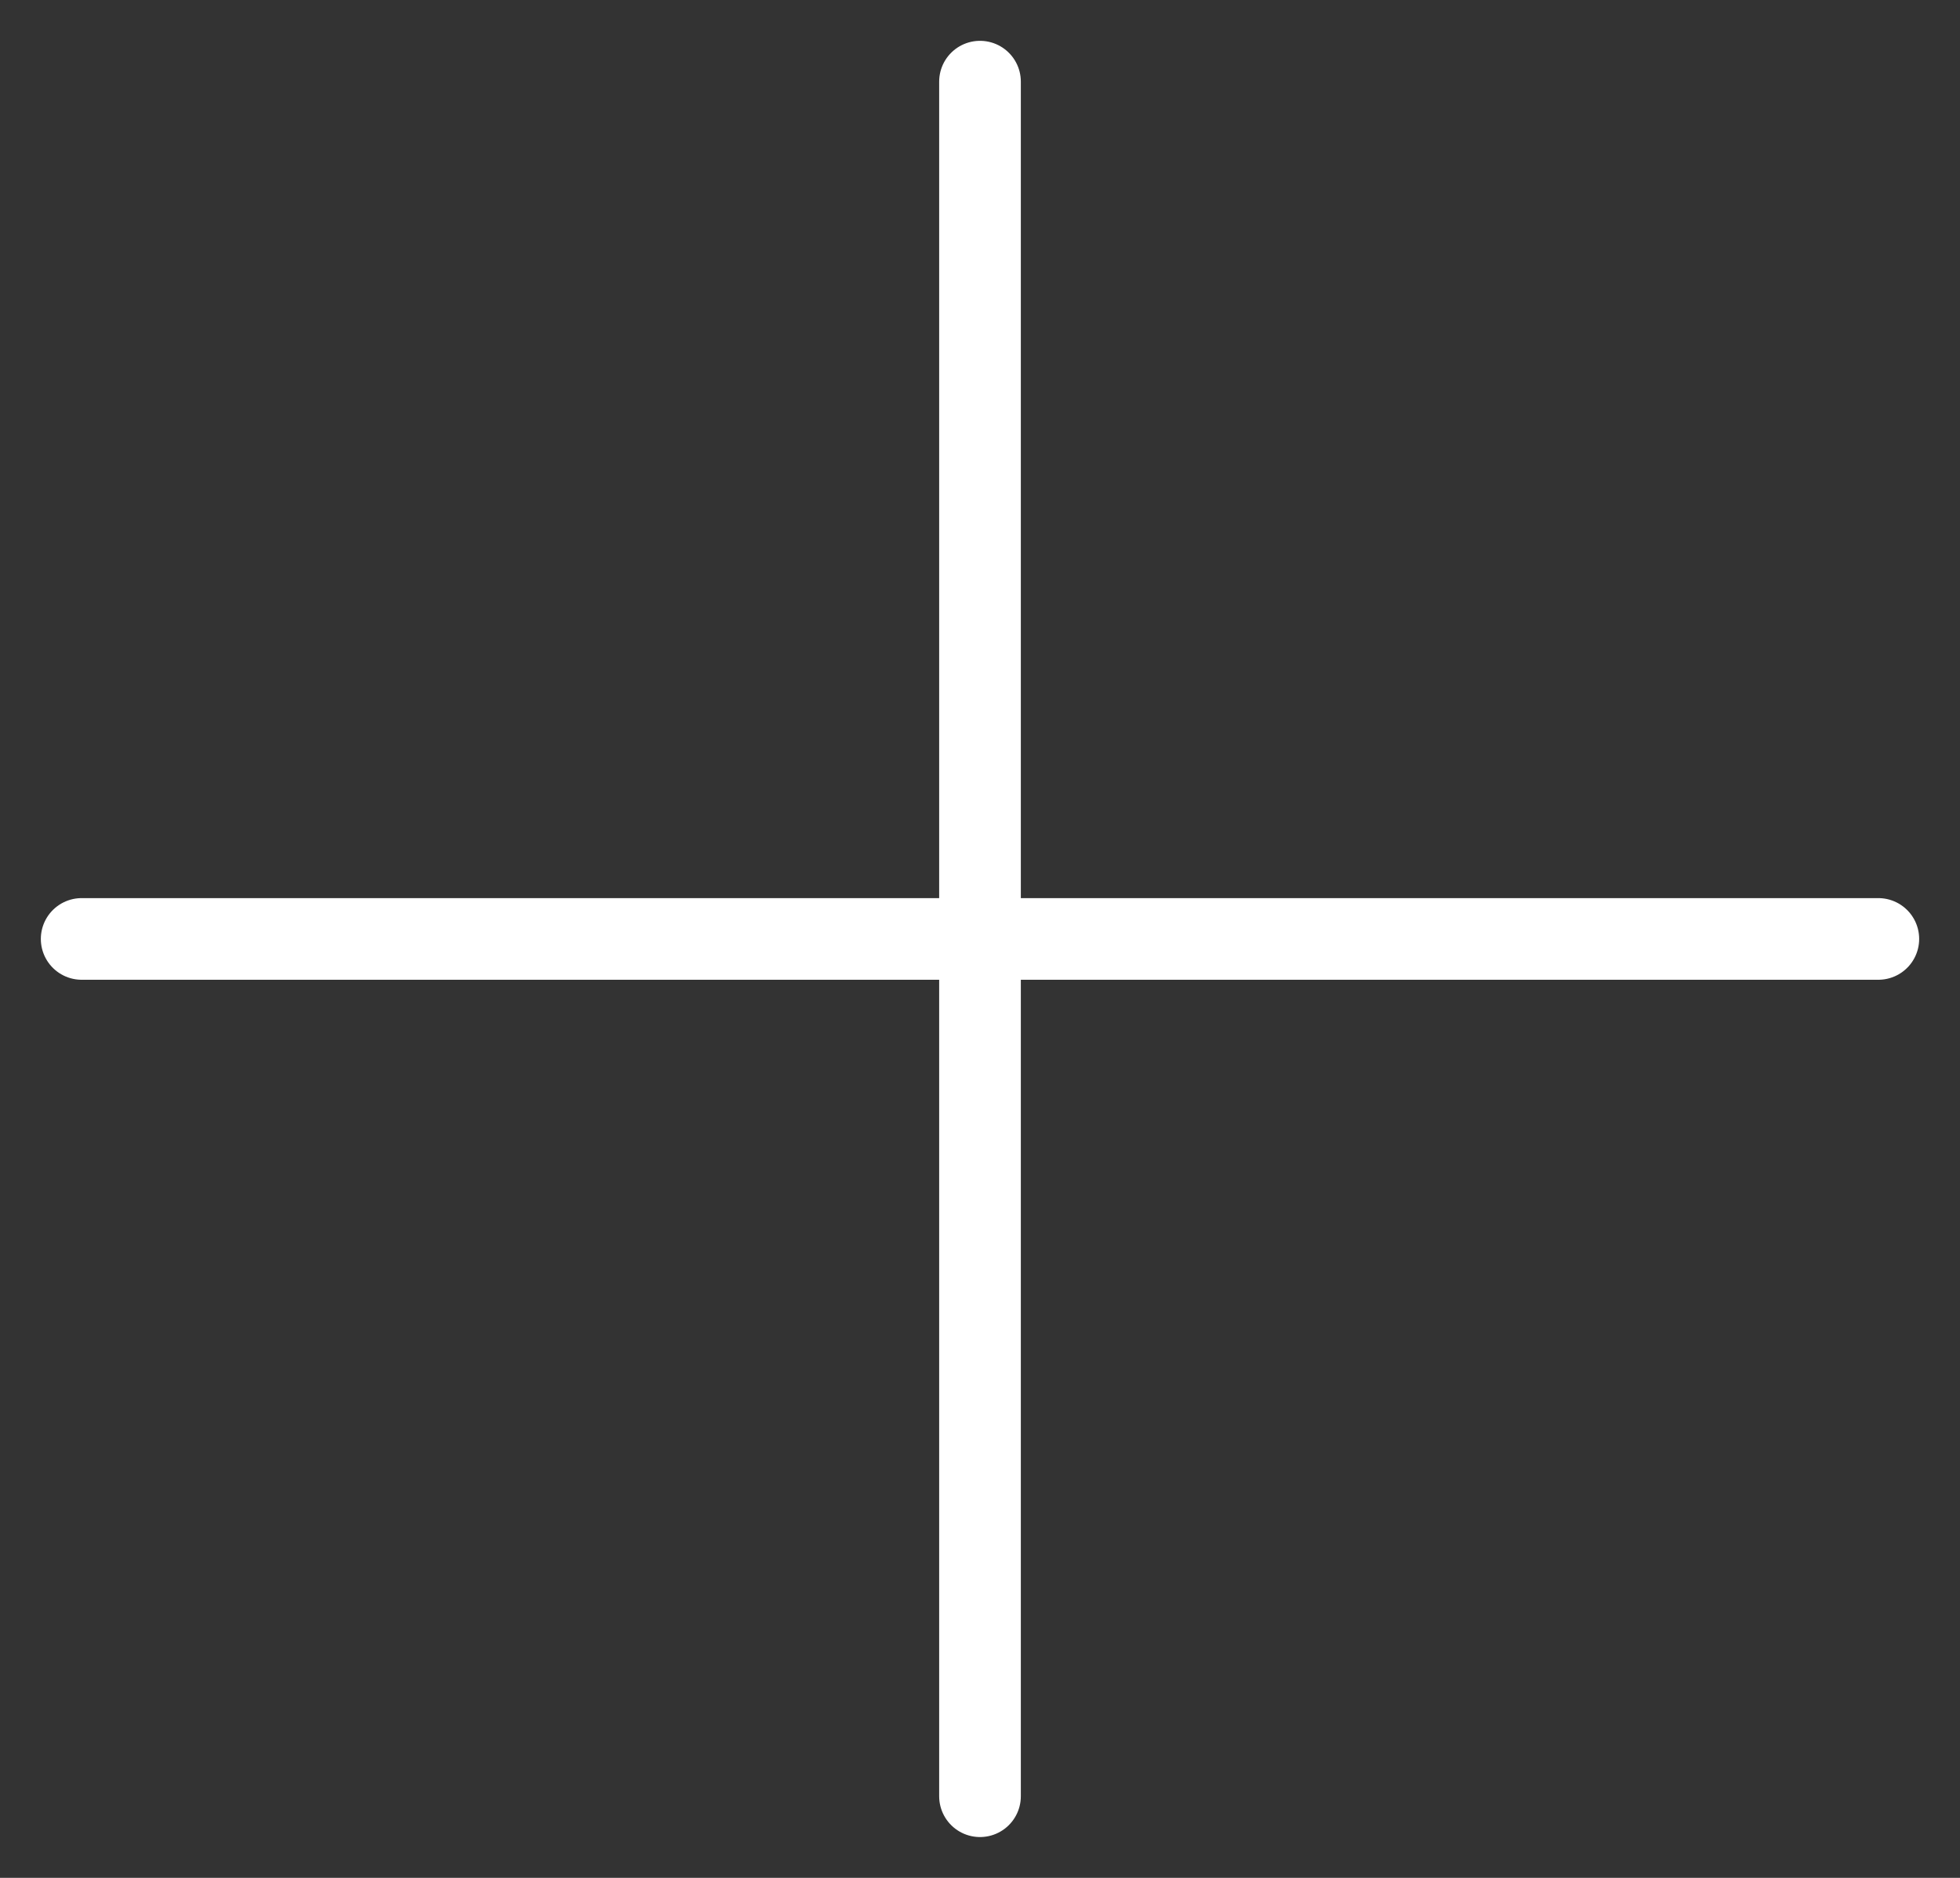
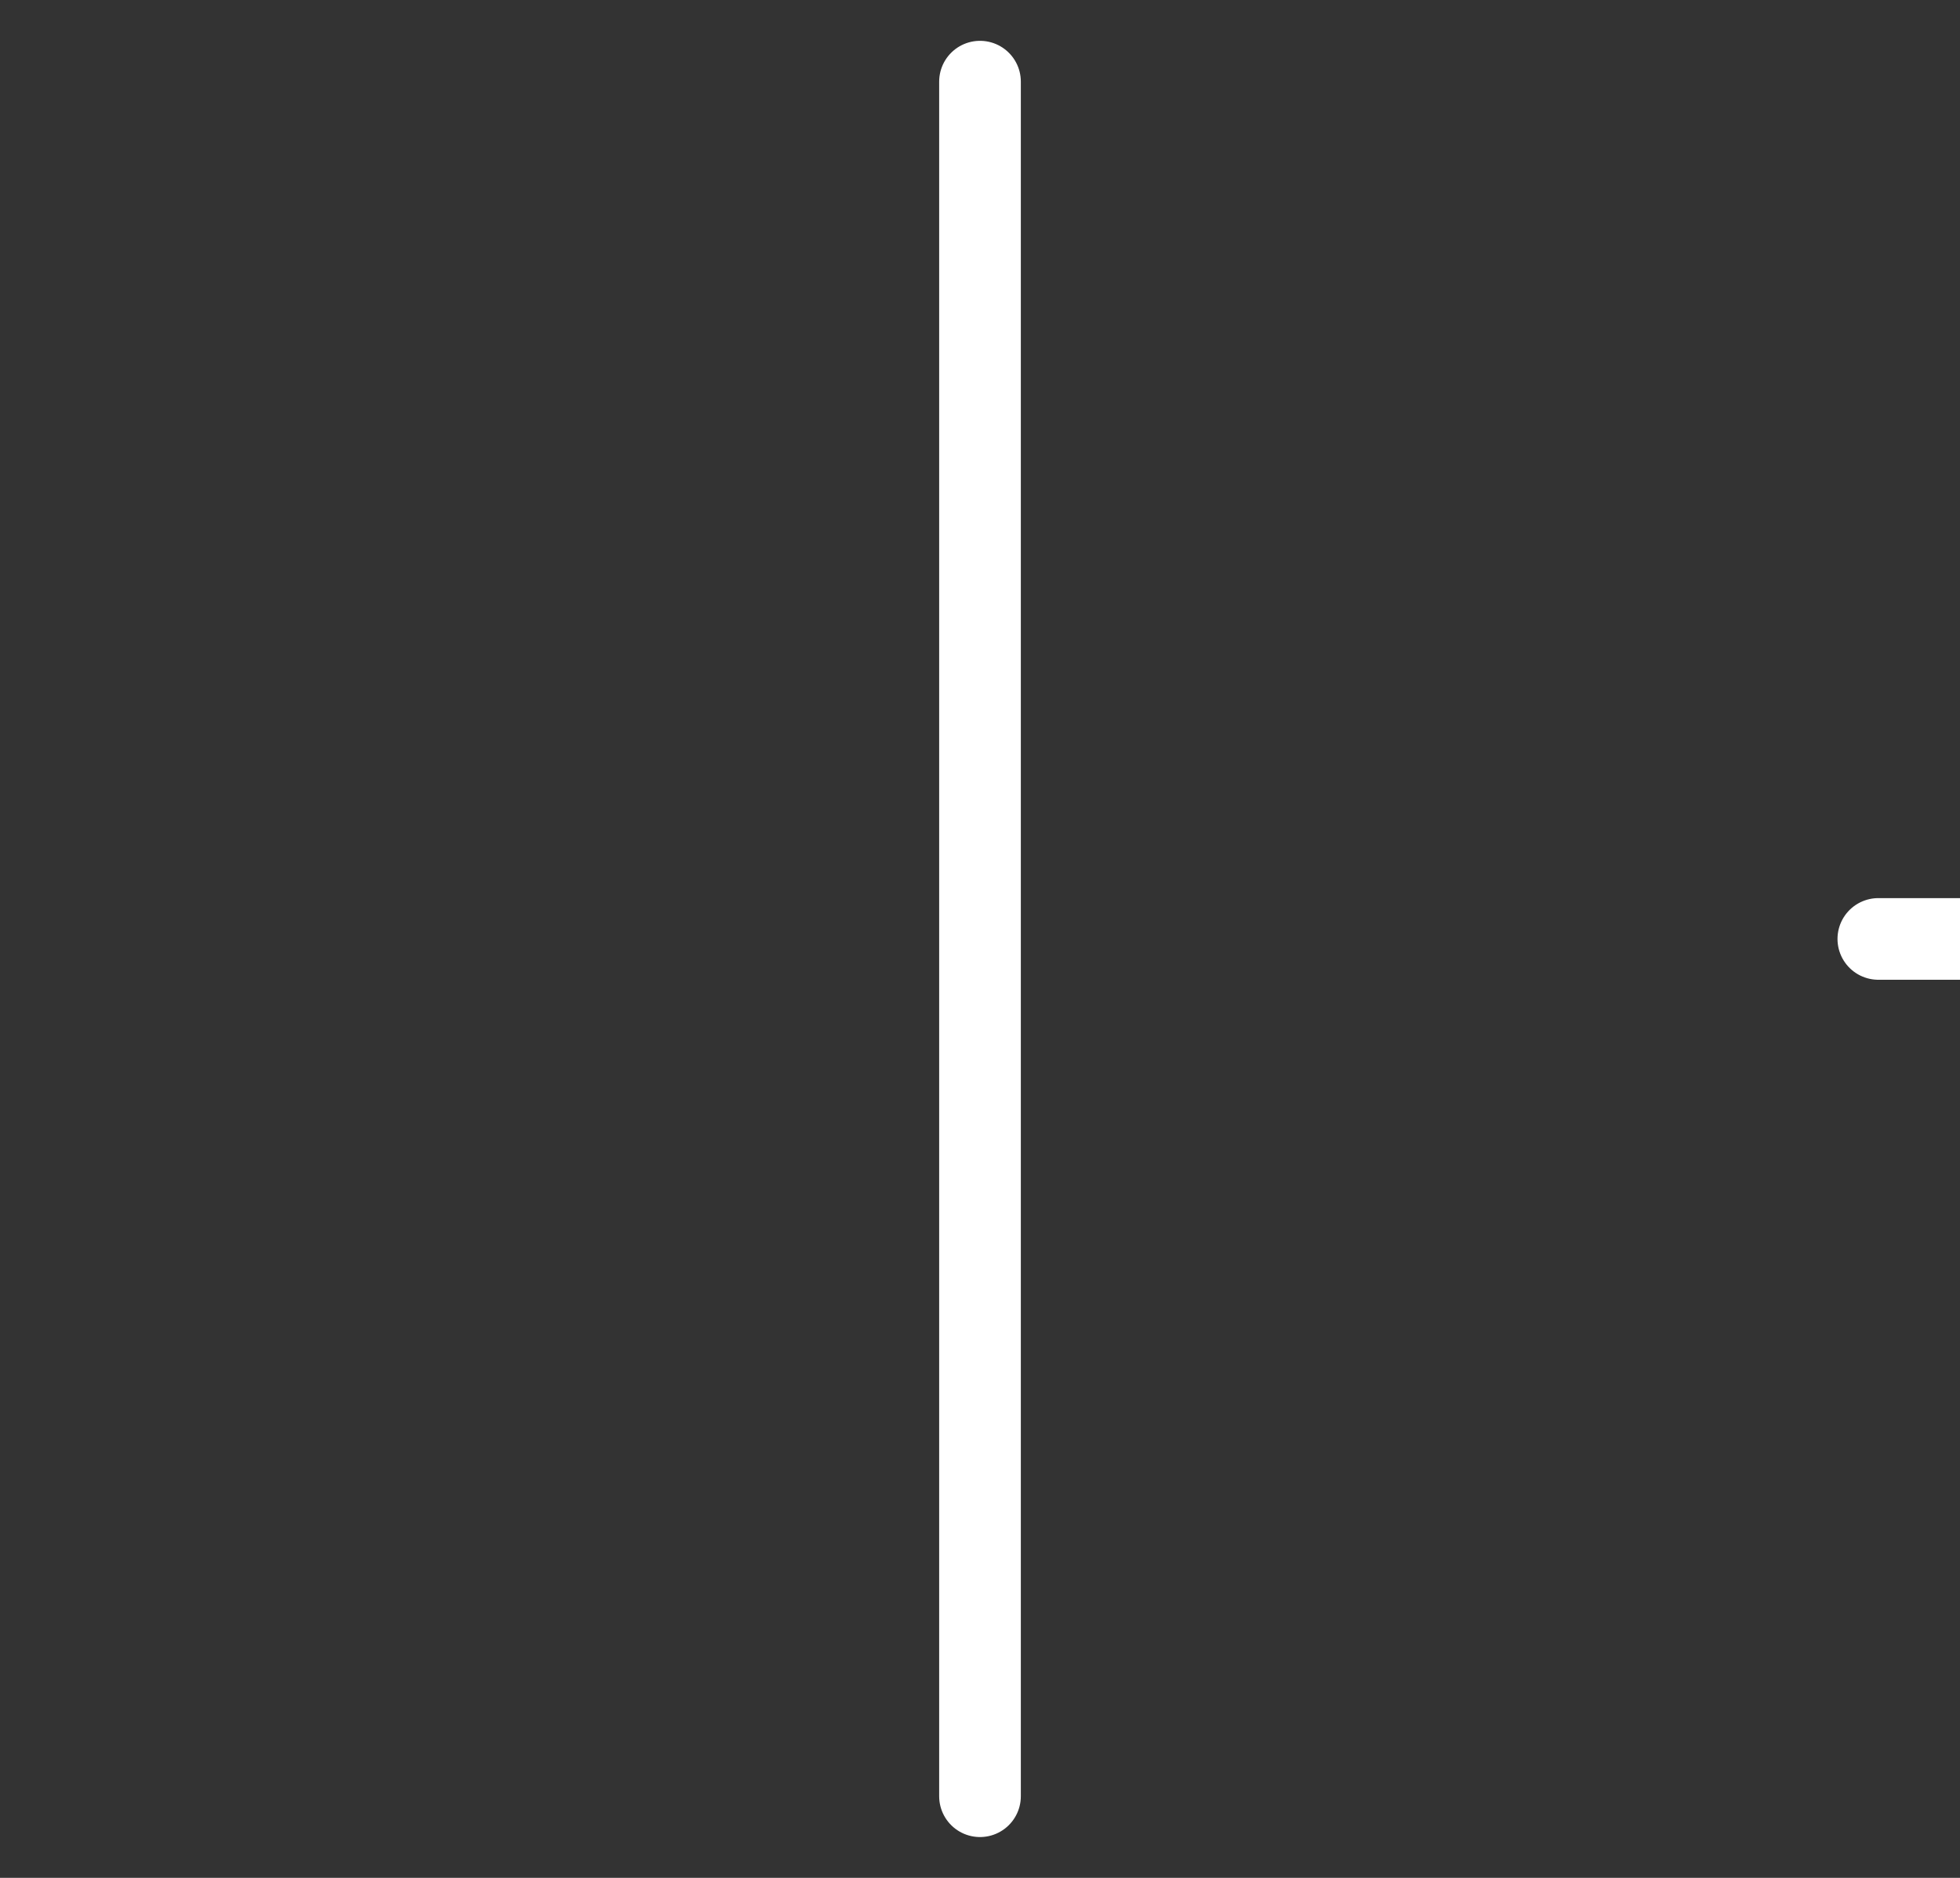
<svg xmlns="http://www.w3.org/2000/svg" width="24" height="23" fill="none">
  <rect width="100%" height="100%" fill="#333333" stroke="none" />
-   <path d="M12 1v10.5m0 0V22m0-10.5H1m11 0h11" stroke="#fff" stroke-linecap="round" stroke-linejoin="round" />
+   <path d="M12 1v10.5m0 0V22m0-10.5m11 0h11" stroke="#fff" stroke-linecap="round" stroke-linejoin="round" />
</svg>